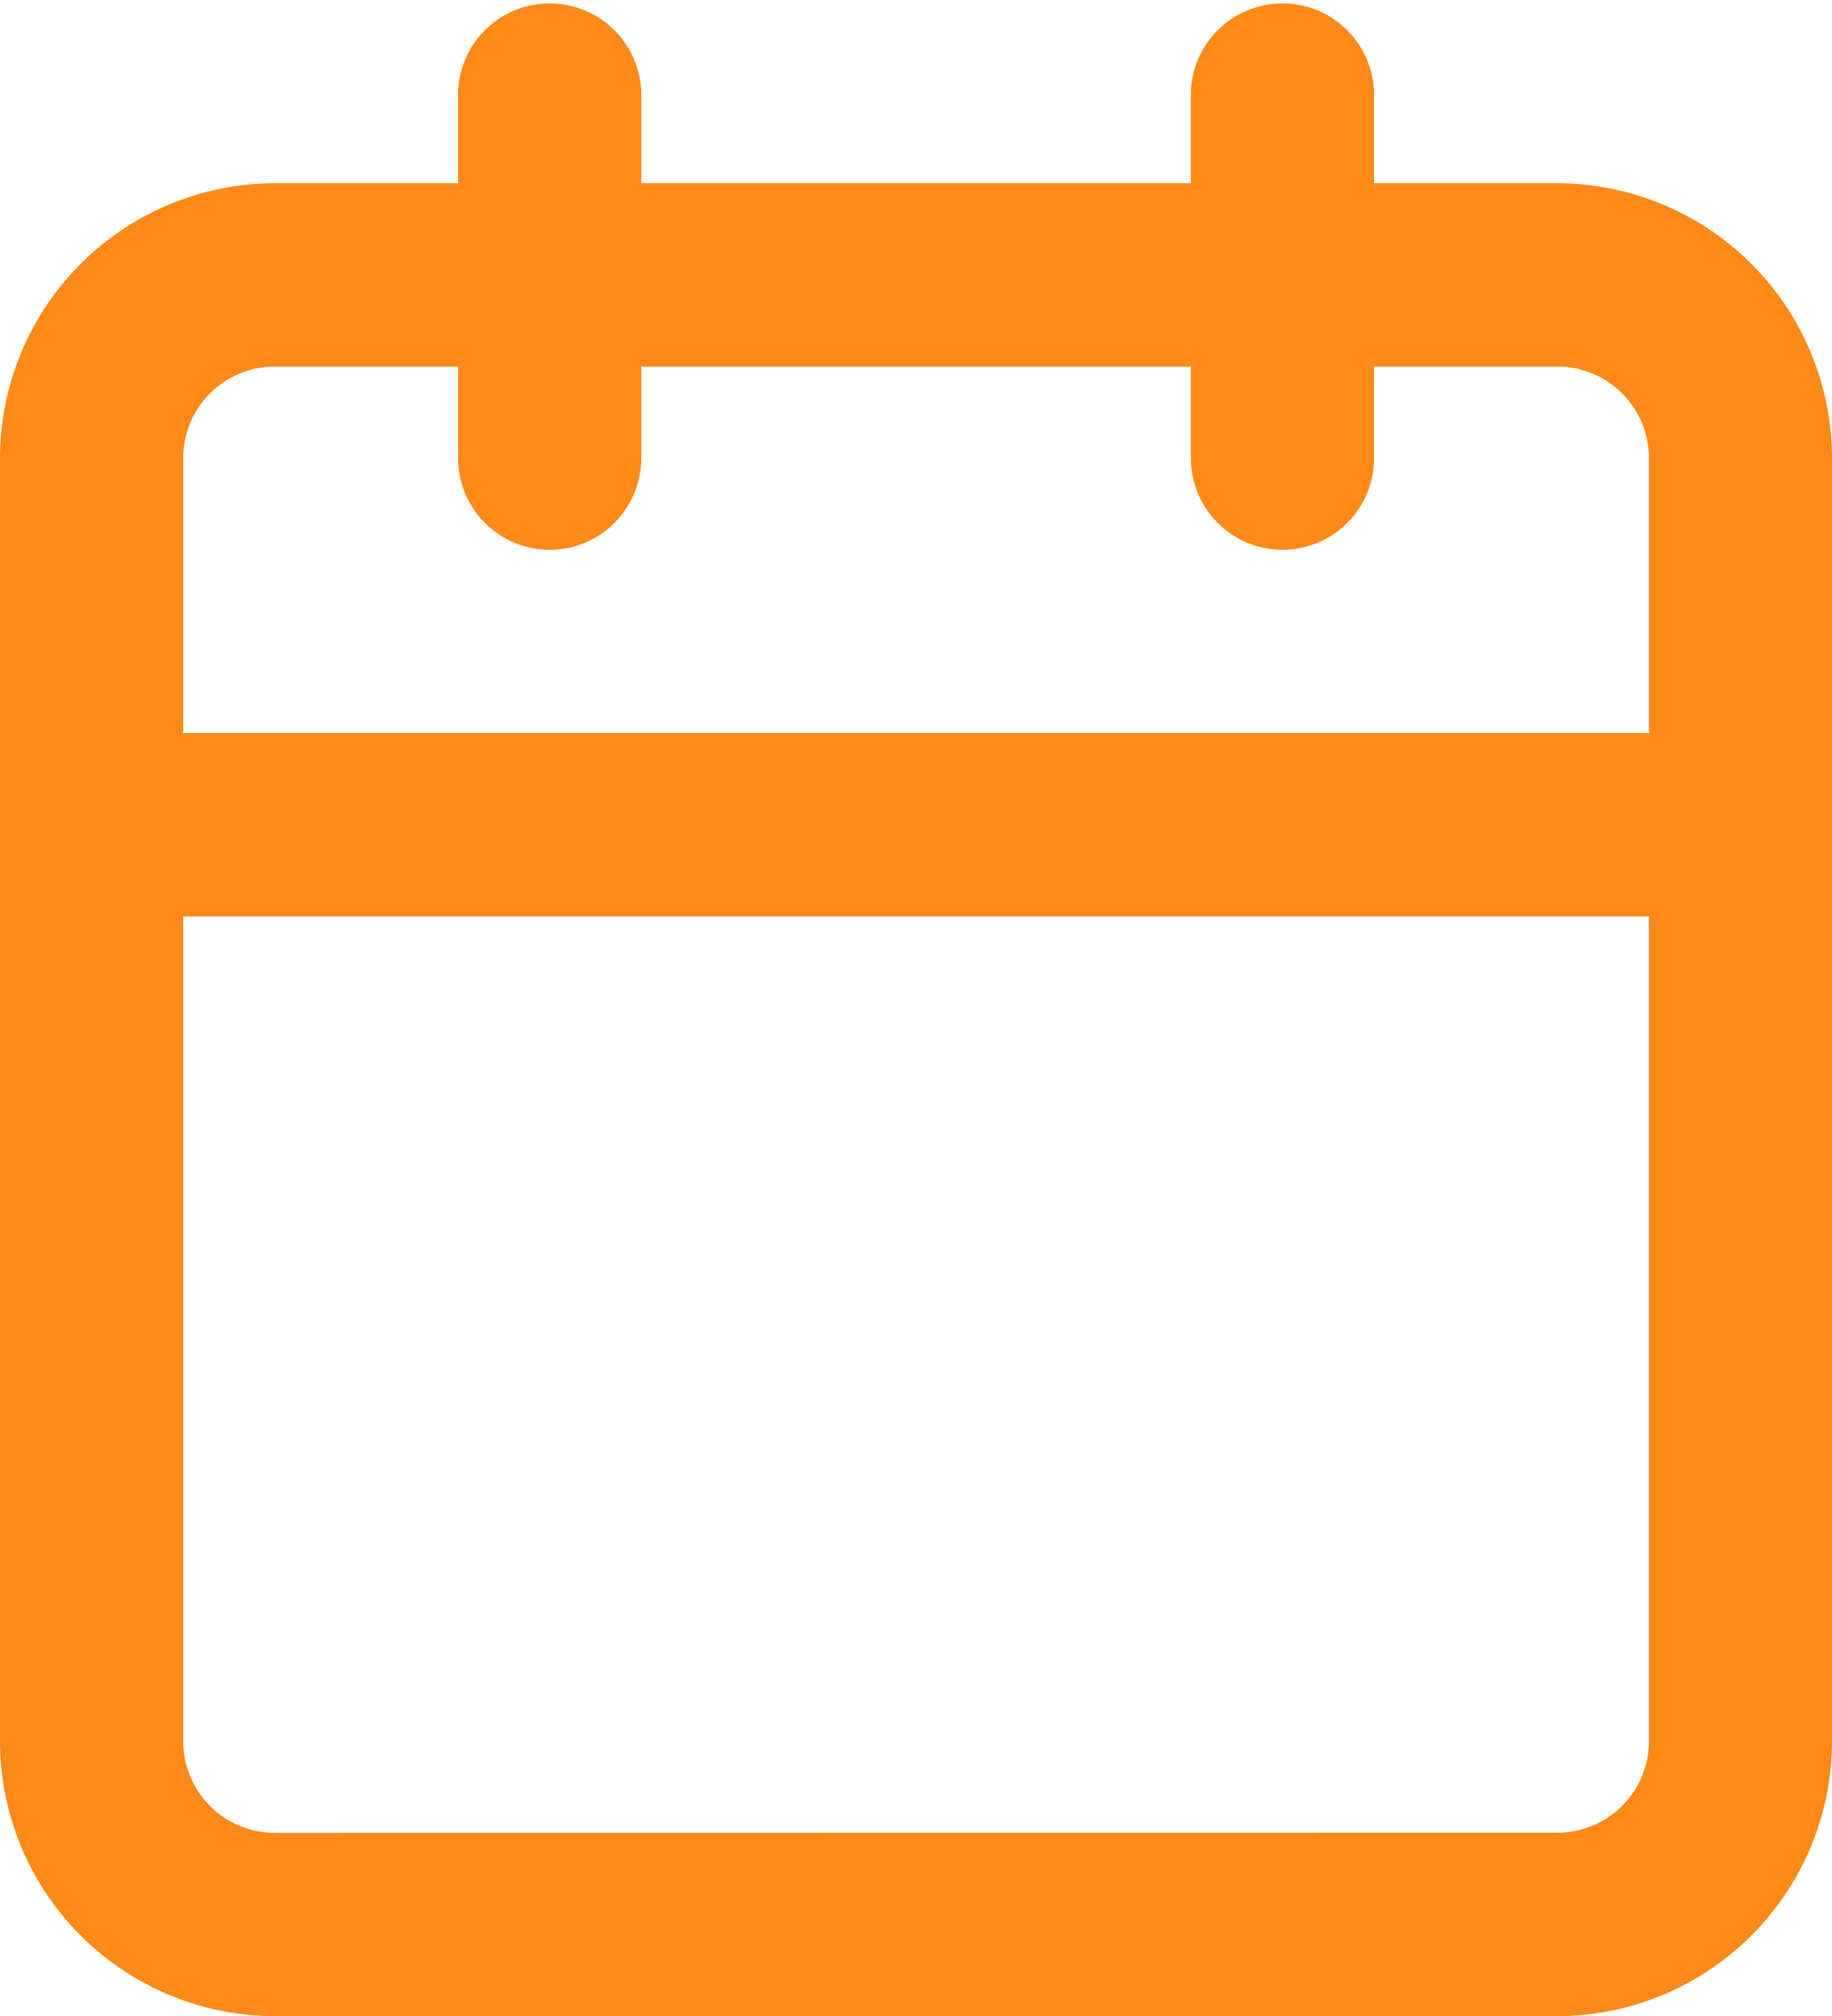
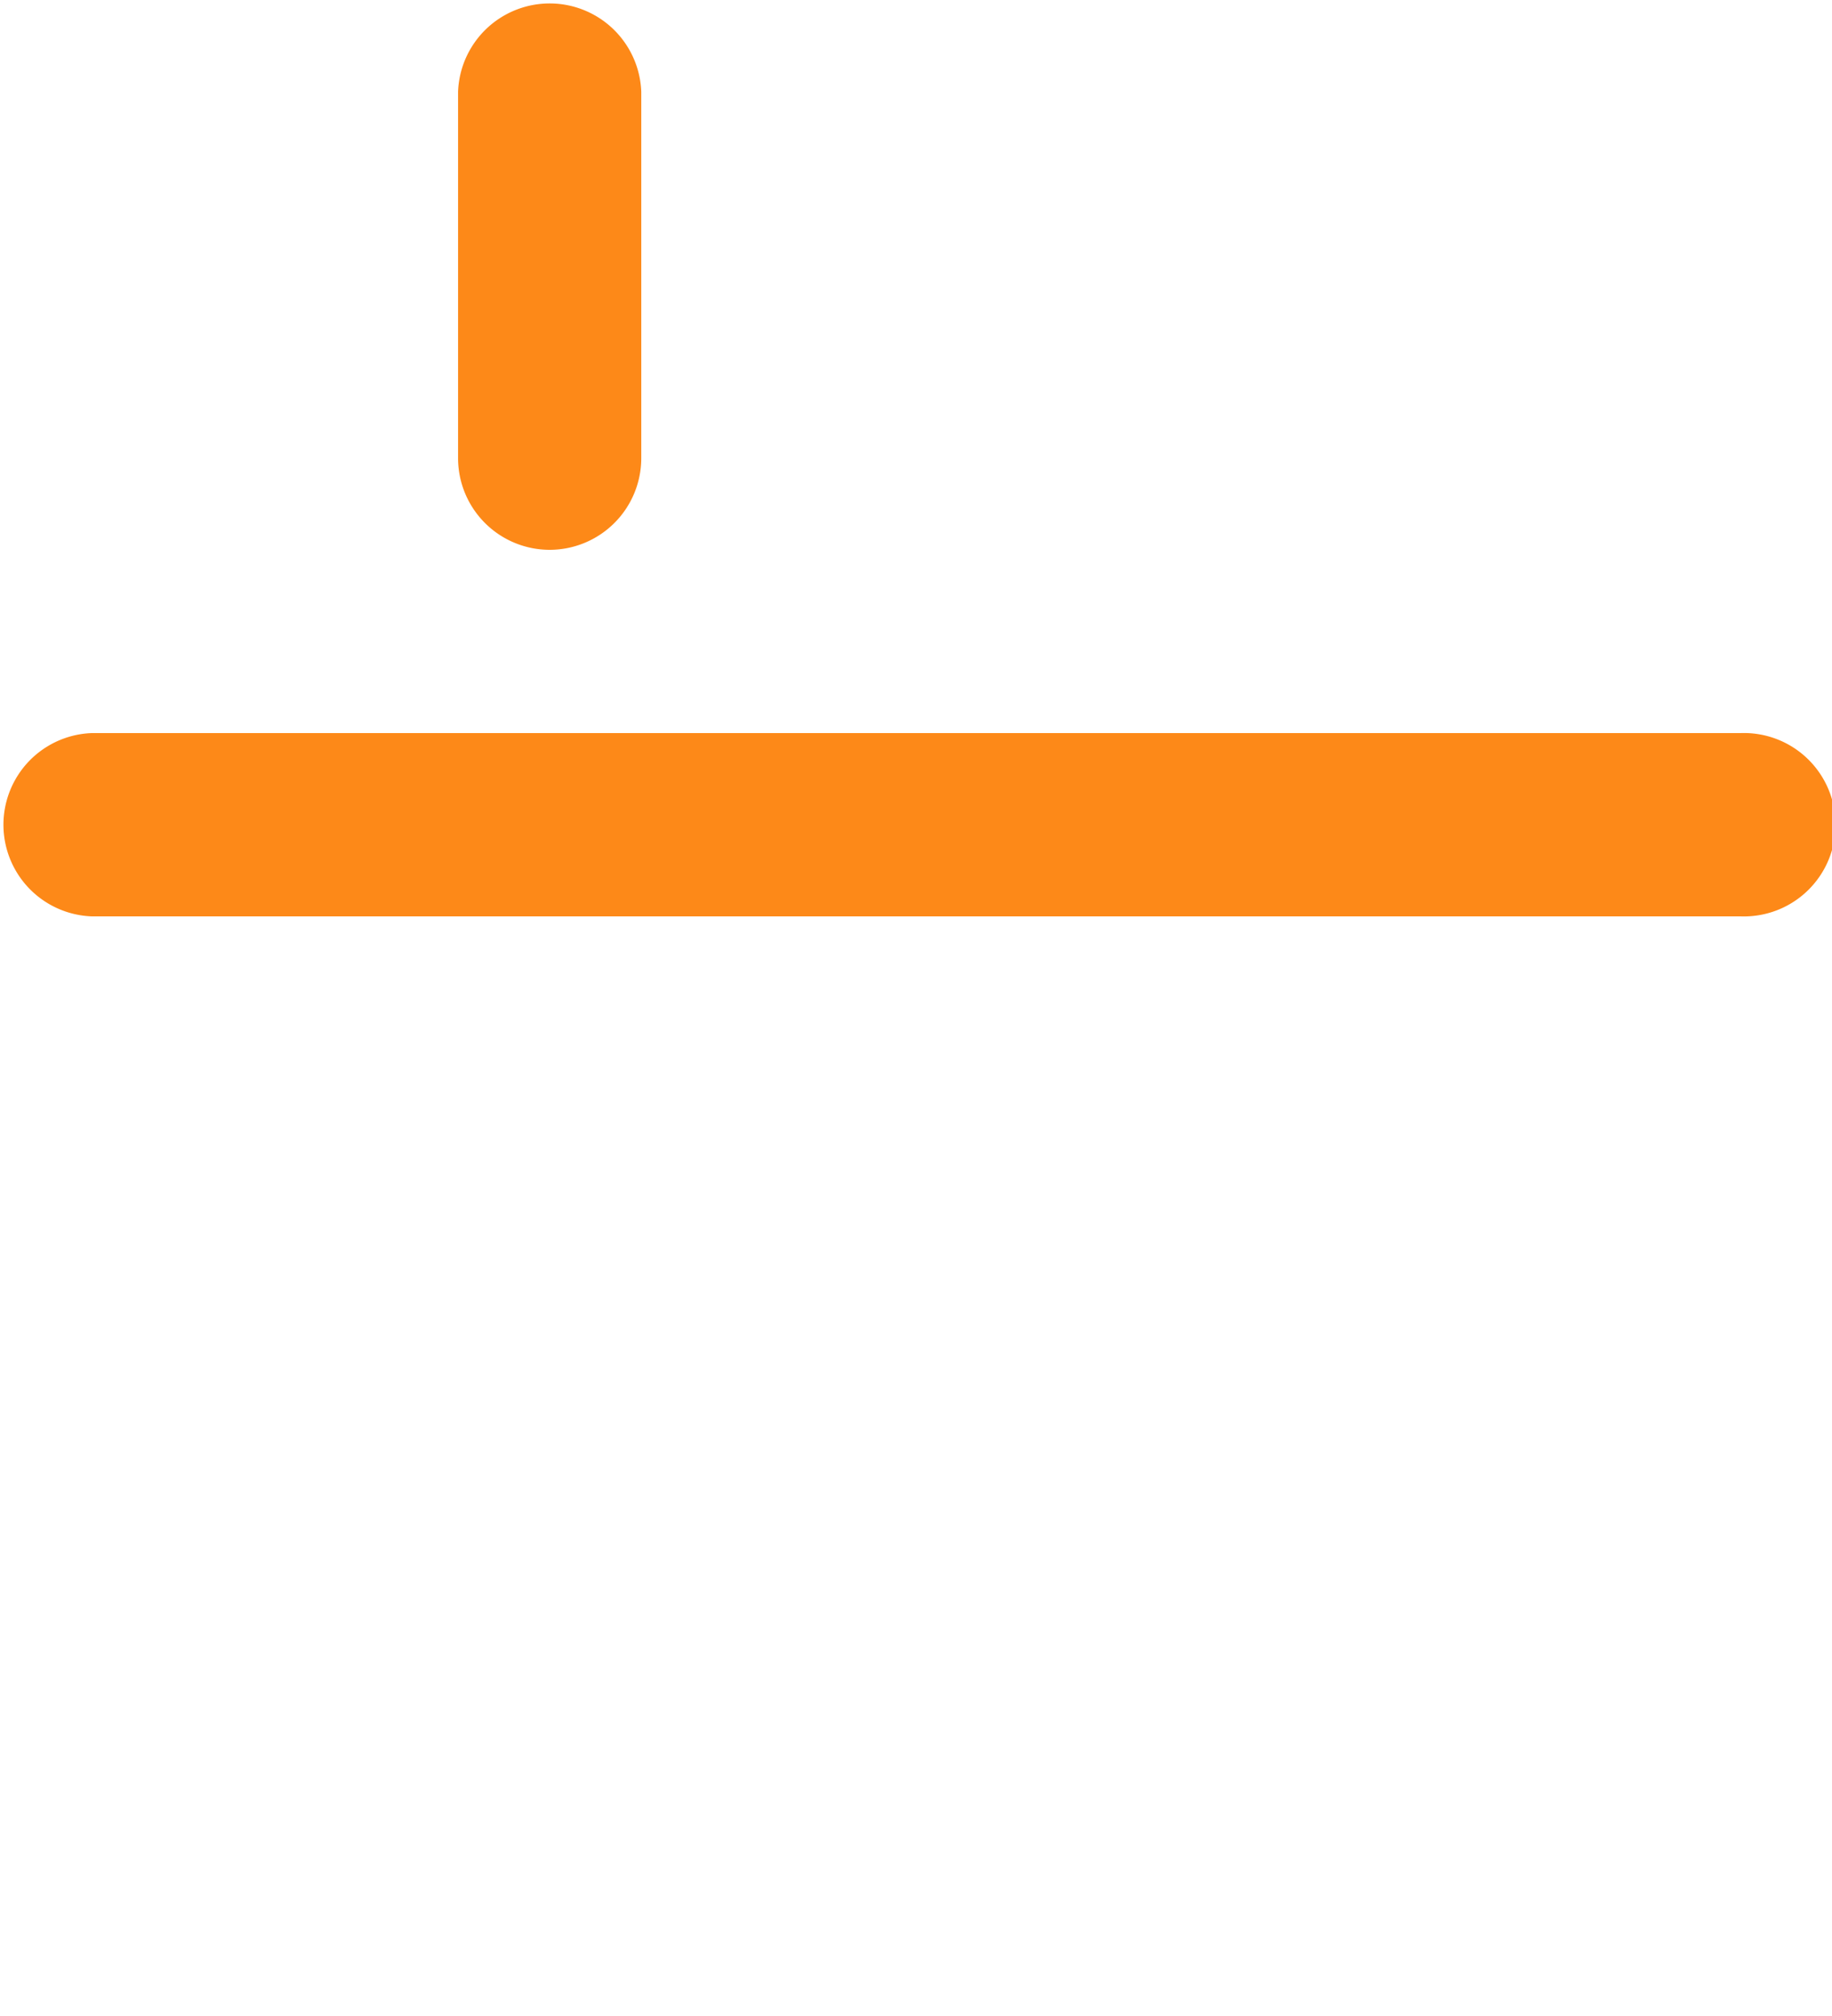
<svg xmlns="http://www.w3.org/2000/svg" width="14.19" height="15.609" viewBox="0 0 14.19 15.609">
  <g id="Icon_feather-calendar" data-name="Icon feather-calendar" transform="translate(-3 -1.5)">
-     <path id="Path_3223" data-name="Path 3223" d="M5.129,4.5h9.933A2.131,2.131,0,0,1,17.19,6.629v9.933a2.131,2.131,0,0,1-2.129,2.129H5.129A2.131,2.131,0,0,1,3,16.562V6.629A2.131,2.131,0,0,1,5.129,4.5Zm9.933,12.771a.71.71,0,0,0,.71-.71V6.629a.71.71,0,0,0-.71-.71H5.129a.71.71,0,0,0-.71.71v9.933a.71.71,0,0,0,.71.71Z" transform="translate(0 -1.581)" fill="#fd8918" />
-     <path id="Path_3224" data-name="Path 3224" d="M23.21,5.757a.71.71,0,0,1-.71-.71V2.21a.71.71,0,0,1,1.419,0V5.048A.71.71,0,0,1,23.21,5.757Z" transform="translate(-10.276)" fill="#fd8918" />
    <path id="Path_3225" data-name="Path 3225" d="M11.21,5.757a.71.71,0,0,1-.71-.71V2.21a.71.71,0,0,1,1.419,0V5.048A.71.71,0,0,1,11.21,5.757Z" transform="translate(-3.952)" fill="#fd8918" />
    <path id="Path_3226" data-name="Path 3226" d="M16.481,14.919H3.71a.71.71,0,0,1,0-1.419H16.481a.71.71,0,1,1,0,1.419Z" transform="translate(0 -6.324)" fill="#fd8918" />
  </g>
</svg>